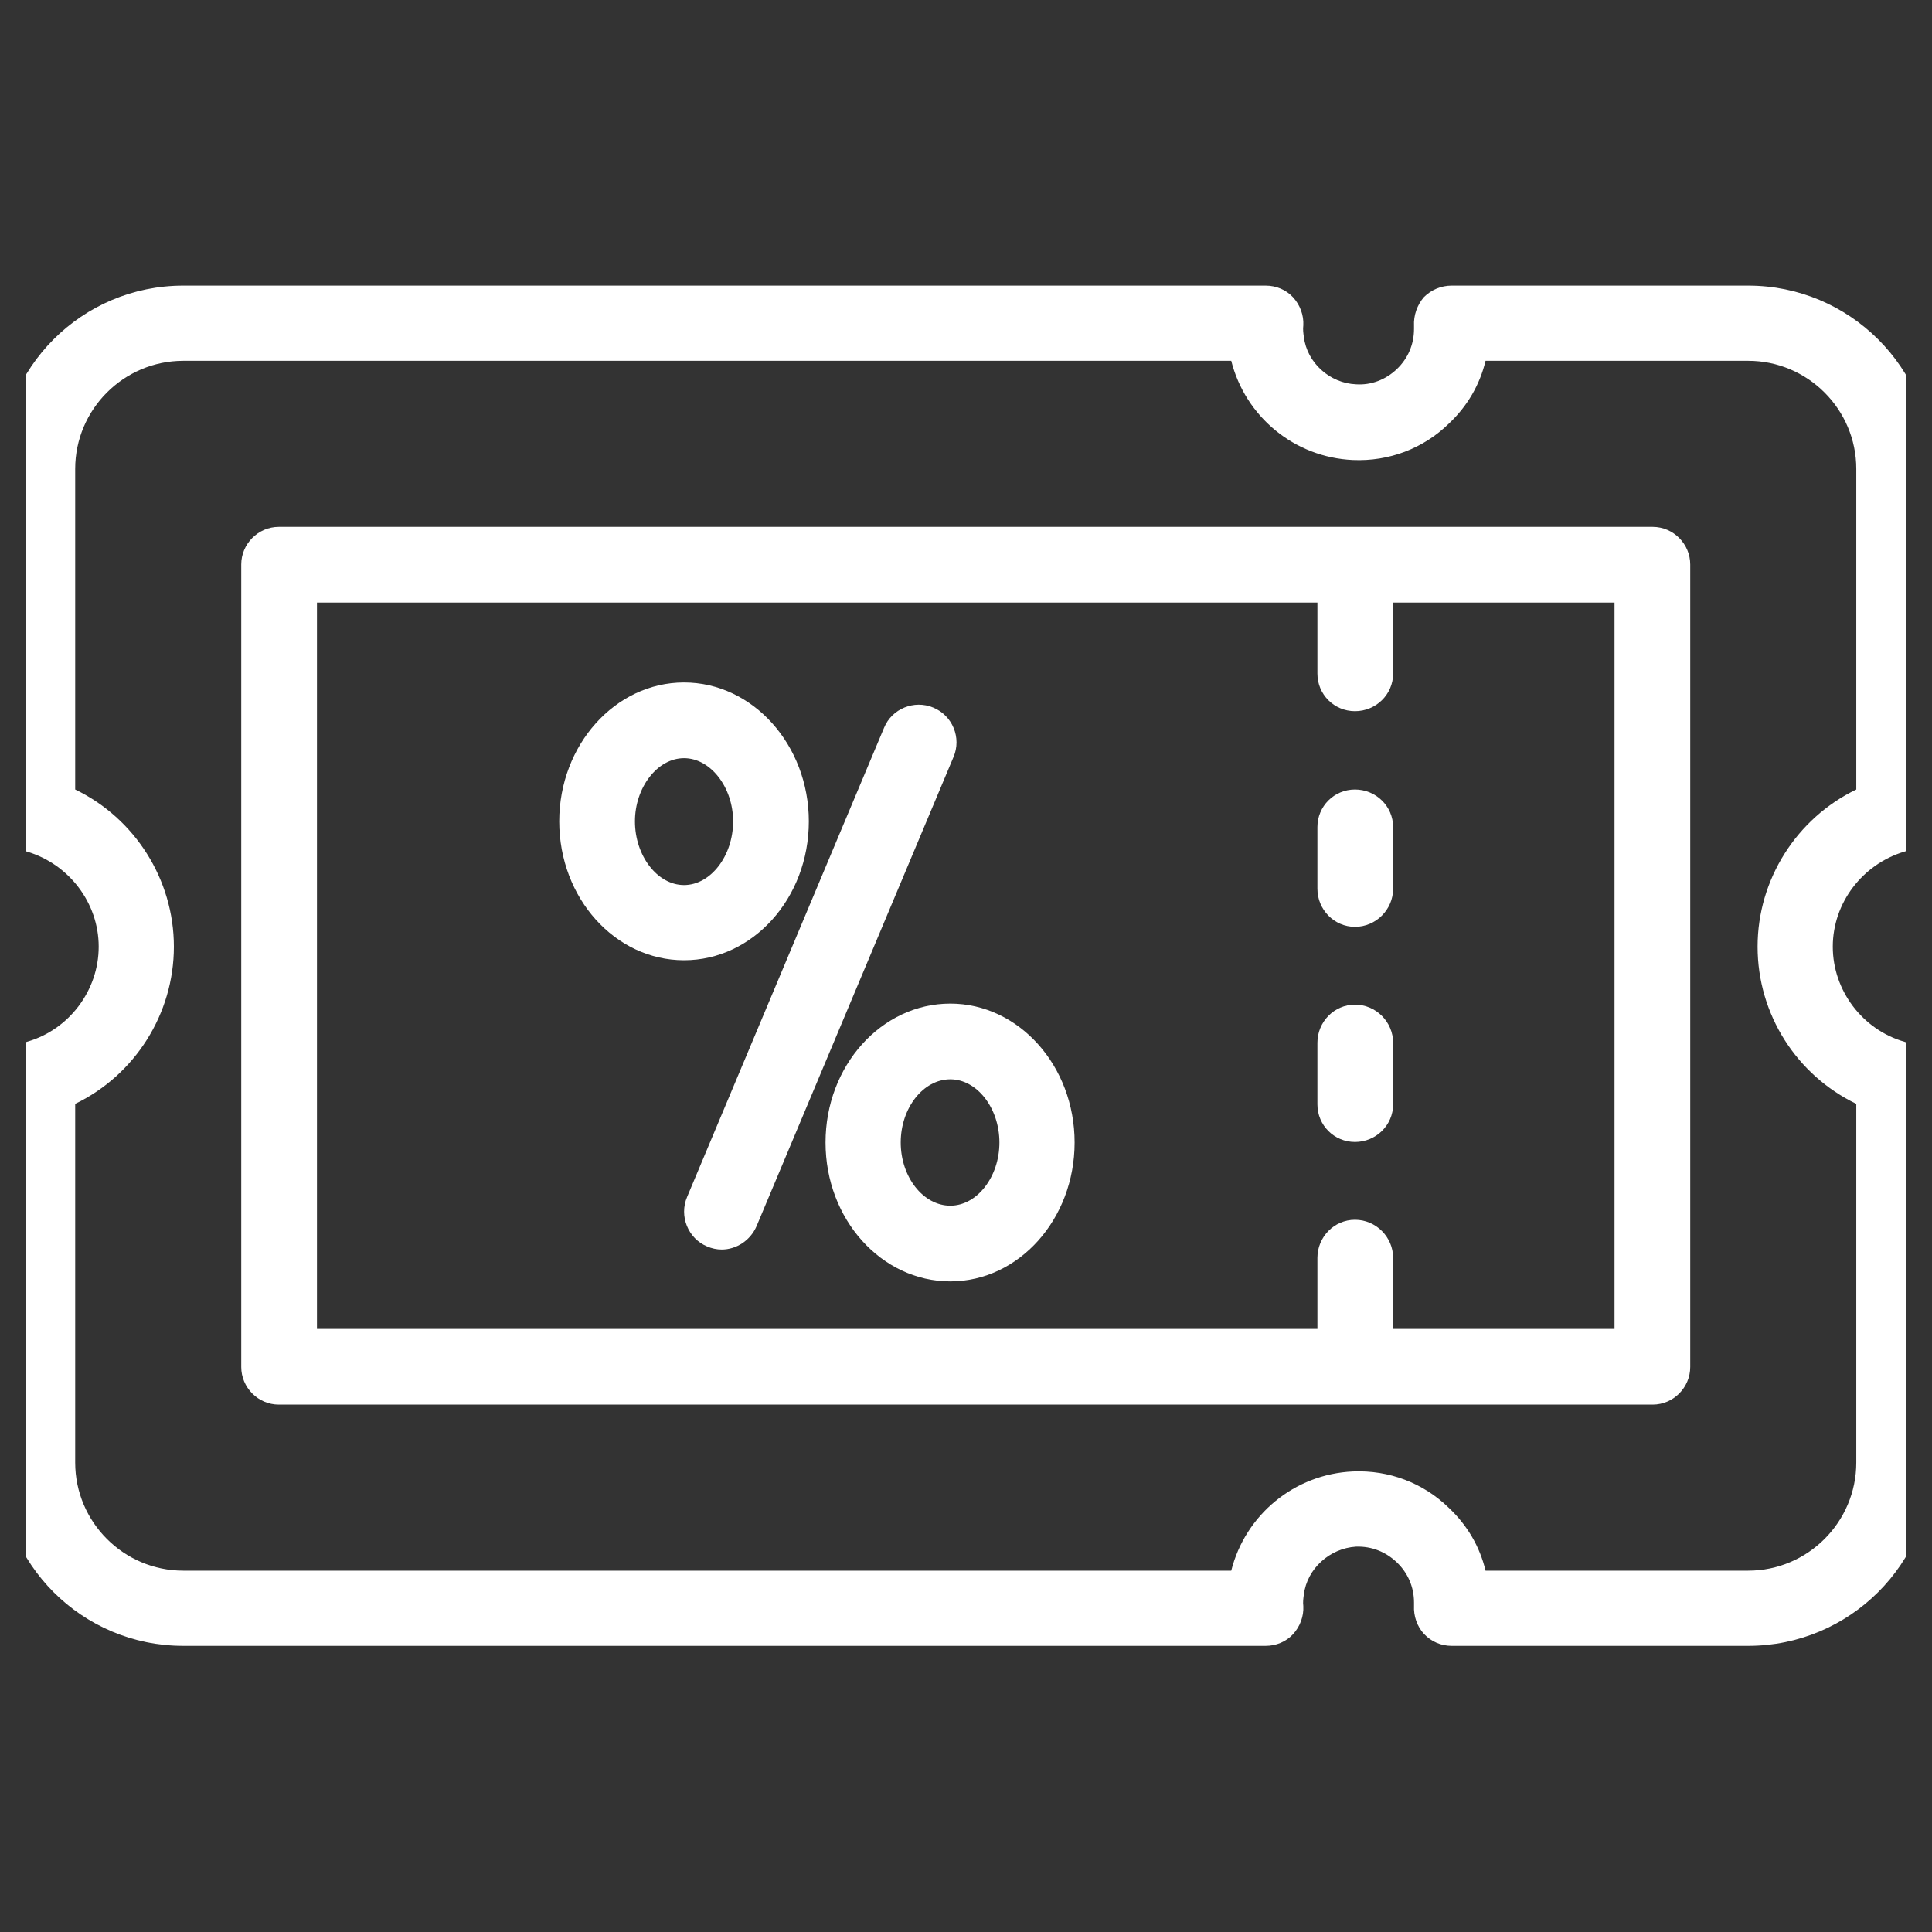
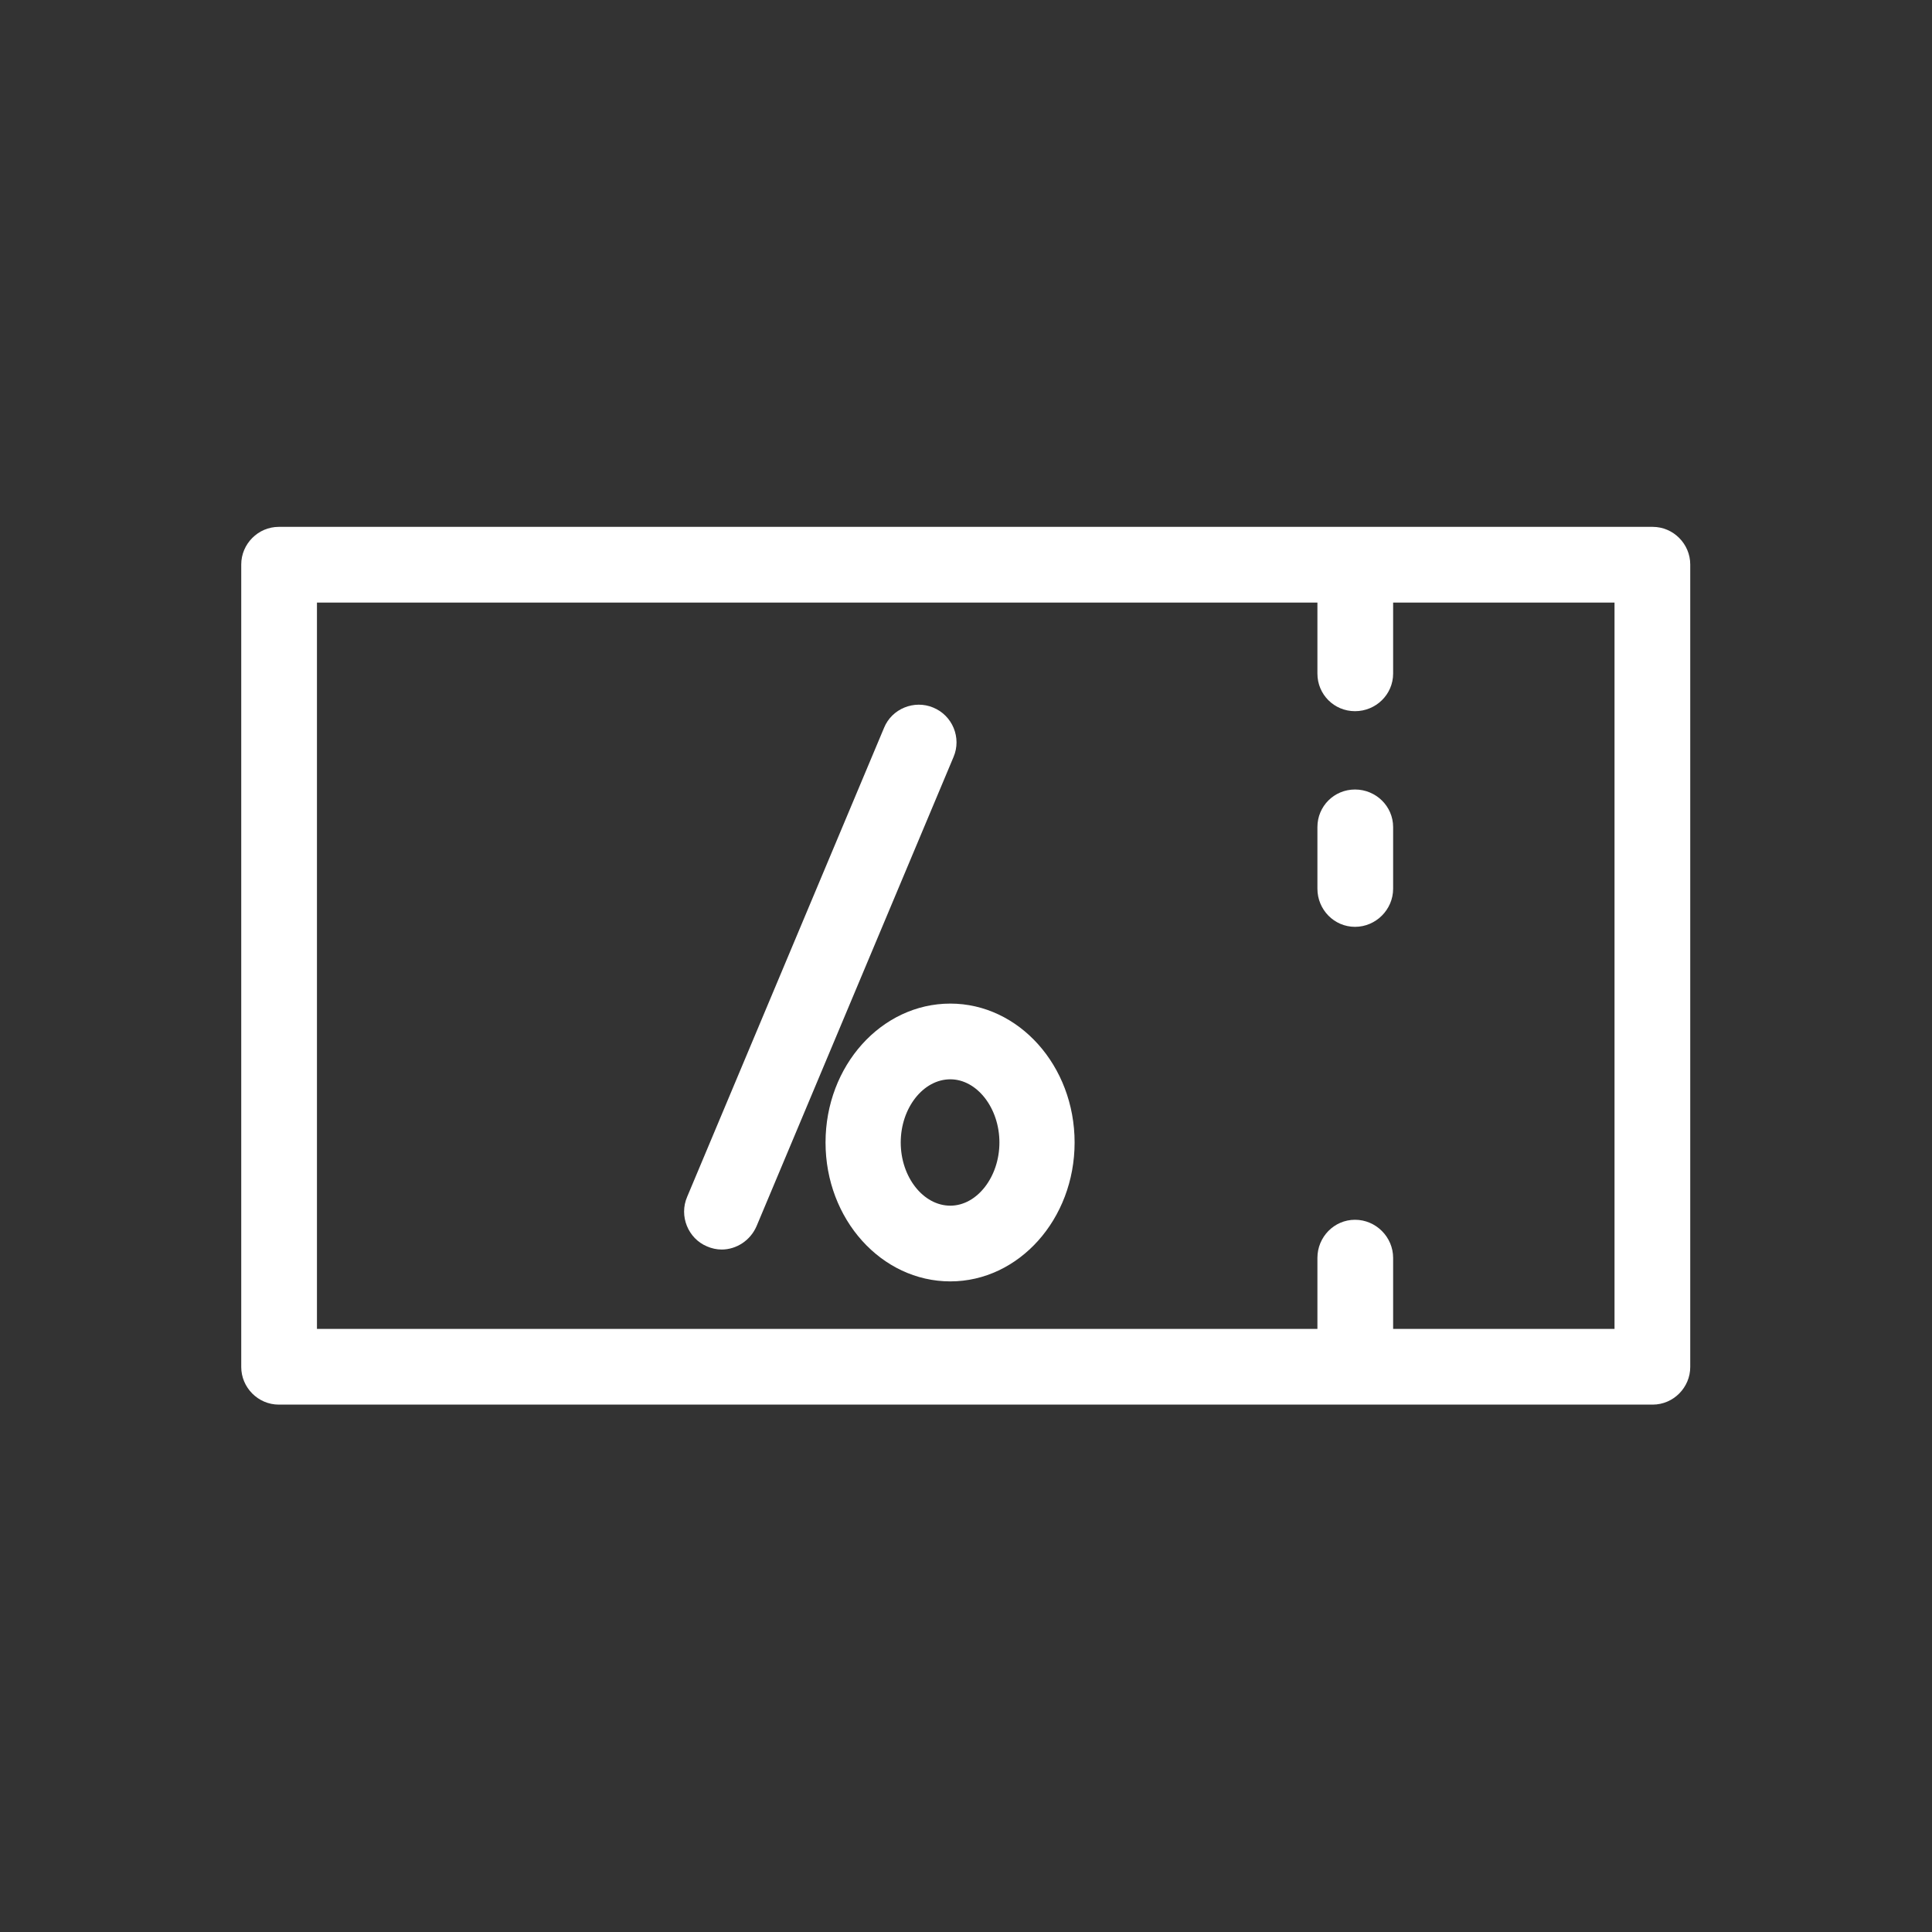
<svg xmlns="http://www.w3.org/2000/svg" width="37" height="37" viewBox="0 0 37 37" fill="none">
  <rect x="0" y="0" width="37" height="37" fill="#333333" stroke="none" />
  <desc>
			Created with Pixso.
	</desc>
  <defs>
    <clipPath id="clip28_2564">
      <rect id="Capa_1" rx="0" width="36" height="36" transform="translate(0.5 0.5)" fill="white" fill-opacity="0" />
    </clipPath>
  </defs>
  <rect id="Capa_1" rx="0" width="36" height="36" transform="translate(0.5 0.5)" fill="#FFFFFF" fill-opacity="0" />
  <g clip-path="url(#clip28_2564)">
-     <path id="Vector" d="M36.47 16.31C36.78 16.23 37 15.94 37 15.62L37 8.98C37 7.04 35.42 5.47 33.48 5.47L27.8 5.47C27.6 5.47 27.41 5.55 27.27 5.69C27.14 5.84 27.07 6.04 27.08 6.24C27.08 6.26 27.08 6.28 27.08 6.3C27.08 6.6 26.96 6.87 26.75 7.07C26.54 7.27 26.26 7.38 25.97 7.36C25.47 7.34 25.03 6.95 24.97 6.45C24.96 6.38 24.95 6.31 24.96 6.23C24.97 6.04 24.9 5.84 24.76 5.69C24.63 5.55 24.44 5.47 24.24 5.47L3.51 5.47C1.57 5.47 0 7.04 0 8.98L0 15.62C0 15.94 0.21 16.23 0.52 16.31C1.32 16.55 1.89 17.29 1.89 18.13C1.89 18.97 1.32 19.72 0.52 19.95C0.21 20.04 0 20.32 0 20.65L0 28.01C0 29.95 1.57 31.52 3.51 31.52L24.24 31.52C24.44 31.52 24.63 31.44 24.76 31.3C24.9 31.15 24.97 30.95 24.96 30.76C24.95 30.68 24.96 30.61 24.97 30.54C25.03 30.04 25.47 29.65 25.97 29.62C26.27 29.61 26.54 29.72 26.75 29.92C26.96 30.12 27.08 30.39 27.08 30.69C27.08 30.71 27.08 30.73 27.08 30.75C27.07 30.95 27.14 31.15 27.27 31.29C27.41 31.44 27.6 31.52 27.8 31.52L33.48 31.52C35.42 31.52 37 29.95 37 28.01L37 20.65C37 20.32 36.78 20.04 36.47 19.95C35.67 19.72 35.1 18.97 35.1 18.13C35.1 17.29 35.67 16.55 36.47 16.31ZM35.55 15.12C34.41 15.67 33.66 16.84 33.66 18.13C33.66 19.43 34.41 20.59 35.55 21.14L35.55 28.01C35.55 29.15 34.62 30.08 33.48 30.08L28.45 30.08C28.34 29.62 28.1 29.21 27.75 28.88C27.26 28.4 26.6 28.15 25.91 28.18C24.79 28.23 23.85 29.01 23.58 30.08L3.51 30.08C2.37 30.08 1.44 29.15 1.44 28.01L1.44 21.14C2.58 20.59 3.33 19.42 3.33 18.13C3.33 16.84 2.58 15.67 1.44 15.12L1.44 8.98C1.44 7.84 2.37 6.91 3.51 6.91L23.58 6.91C23.85 7.98 24.79 8.76 25.91 8.81C26.6 8.84 27.26 8.59 27.75 8.11C28.1 7.78 28.34 7.37 28.45 6.91L33.48 6.91C34.62 6.91 35.55 7.84 35.55 8.98L35.55 15.12Z" fill="#FFFFFF" fill-opacity="1" fill-rule="nonzero" />
-     <path id="Vector" d="M25.95 19.24C25.55 19.24 25.23 19.57 25.23 19.97L25.23 21.15C25.23 21.55 25.55 21.87 25.95 21.87C26.35 21.87 26.68 21.55 26.68 21.15L26.68 19.97C26.68 19.57 26.35 19.24 25.95 19.24Z" fill="#FFFFFF" fill-opacity="1" fill-rule="nonzero" />
    <path id="Vector" d="M25.95 15.12C25.55 15.12 25.23 15.44 25.23 15.84L25.23 17.02C25.23 17.42 25.55 17.75 25.95 17.75C26.35 17.75 26.68 17.42 26.68 17.02L26.68 15.84C26.68 15.44 26.35 15.12 25.95 15.12Z" fill="#FFFFFF" fill-opacity="1" fill-rule="nonzero" />
    <path id="Vector" d="M31.65 10.09L5.34 10.09C4.94 10.09 4.62 10.42 4.62 10.81L4.62 26.18C4.62 26.57 4.94 26.9 5.34 26.9L31.65 26.9C32.05 26.9 32.37 26.57 32.37 26.18L32.37 10.81C32.37 10.42 32.05 10.09 31.65 10.09ZM30.92 25.45L26.68 25.45L26.68 24.09C26.68 23.69 26.35 23.36 25.95 23.36C25.55 23.36 25.23 23.69 25.23 24.09L25.23 25.45L6.07 25.45L6.07 11.54L25.23 11.54L25.23 12.9C25.23 13.3 25.55 13.62 25.95 13.62C26.35 13.62 26.68 13.3 26.68 12.9L26.68 11.54L30.92 11.54L30.92 25.45Z" fill="#FFFFFF" fill-opacity="1" fill-rule="nonzero" />
    <path id="Vector" d="M17.87 13.55C17.51 13.4 17.08 13.57 16.93 13.94L13.16 22.92C13 23.29 13.18 23.72 13.54 23.87C13.63 23.91 13.73 23.93 13.82 23.93C14.1 23.93 14.37 23.76 14.49 23.48L18.26 14.5C18.42 14.13 18.24 13.7 17.87 13.55Z" fill="#FFFFFF" fill-opacity="1" fill-rule="nonzero" />
-     <path id="Vector" d="M15.49 15.73C15.49 14.27 14.42 13.07 13.1 13.07C11.78 13.07 10.71 14.27 10.71 15.73C10.71 17.2 11.78 18.39 13.1 18.39C14.42 18.39 15.49 17.2 15.49 15.73ZM12.16 15.73C12.16 15.08 12.59 14.52 13.1 14.52C13.61 14.52 14.04 15.08 14.04 15.73C14.04 16.39 13.61 16.95 13.1 16.95C12.59 16.95 12.16 16.39 12.16 15.73Z" fill="#FFFFFF" fill-opacity="1" fill-rule="nonzero" />
    <path id="Vector" d="M18.2 19.22C16.88 19.22 15.81 20.41 15.81 21.88C15.81 23.35 16.88 24.54 18.2 24.54C19.51 24.54 20.58 23.35 20.58 21.88C20.58 20.41 19.51 19.22 18.2 19.22ZM18.2 23.09C17.68 23.09 17.25 22.54 17.25 21.88C17.25 21.22 17.68 20.67 18.2 20.67C18.71 20.67 19.14 21.22 19.14 21.88C19.14 22.54 18.71 23.09 18.2 23.09Z" fill="#FFFFFF" fill-opacity="1" fill-rule="nonzero" />
  </g>
</svg>